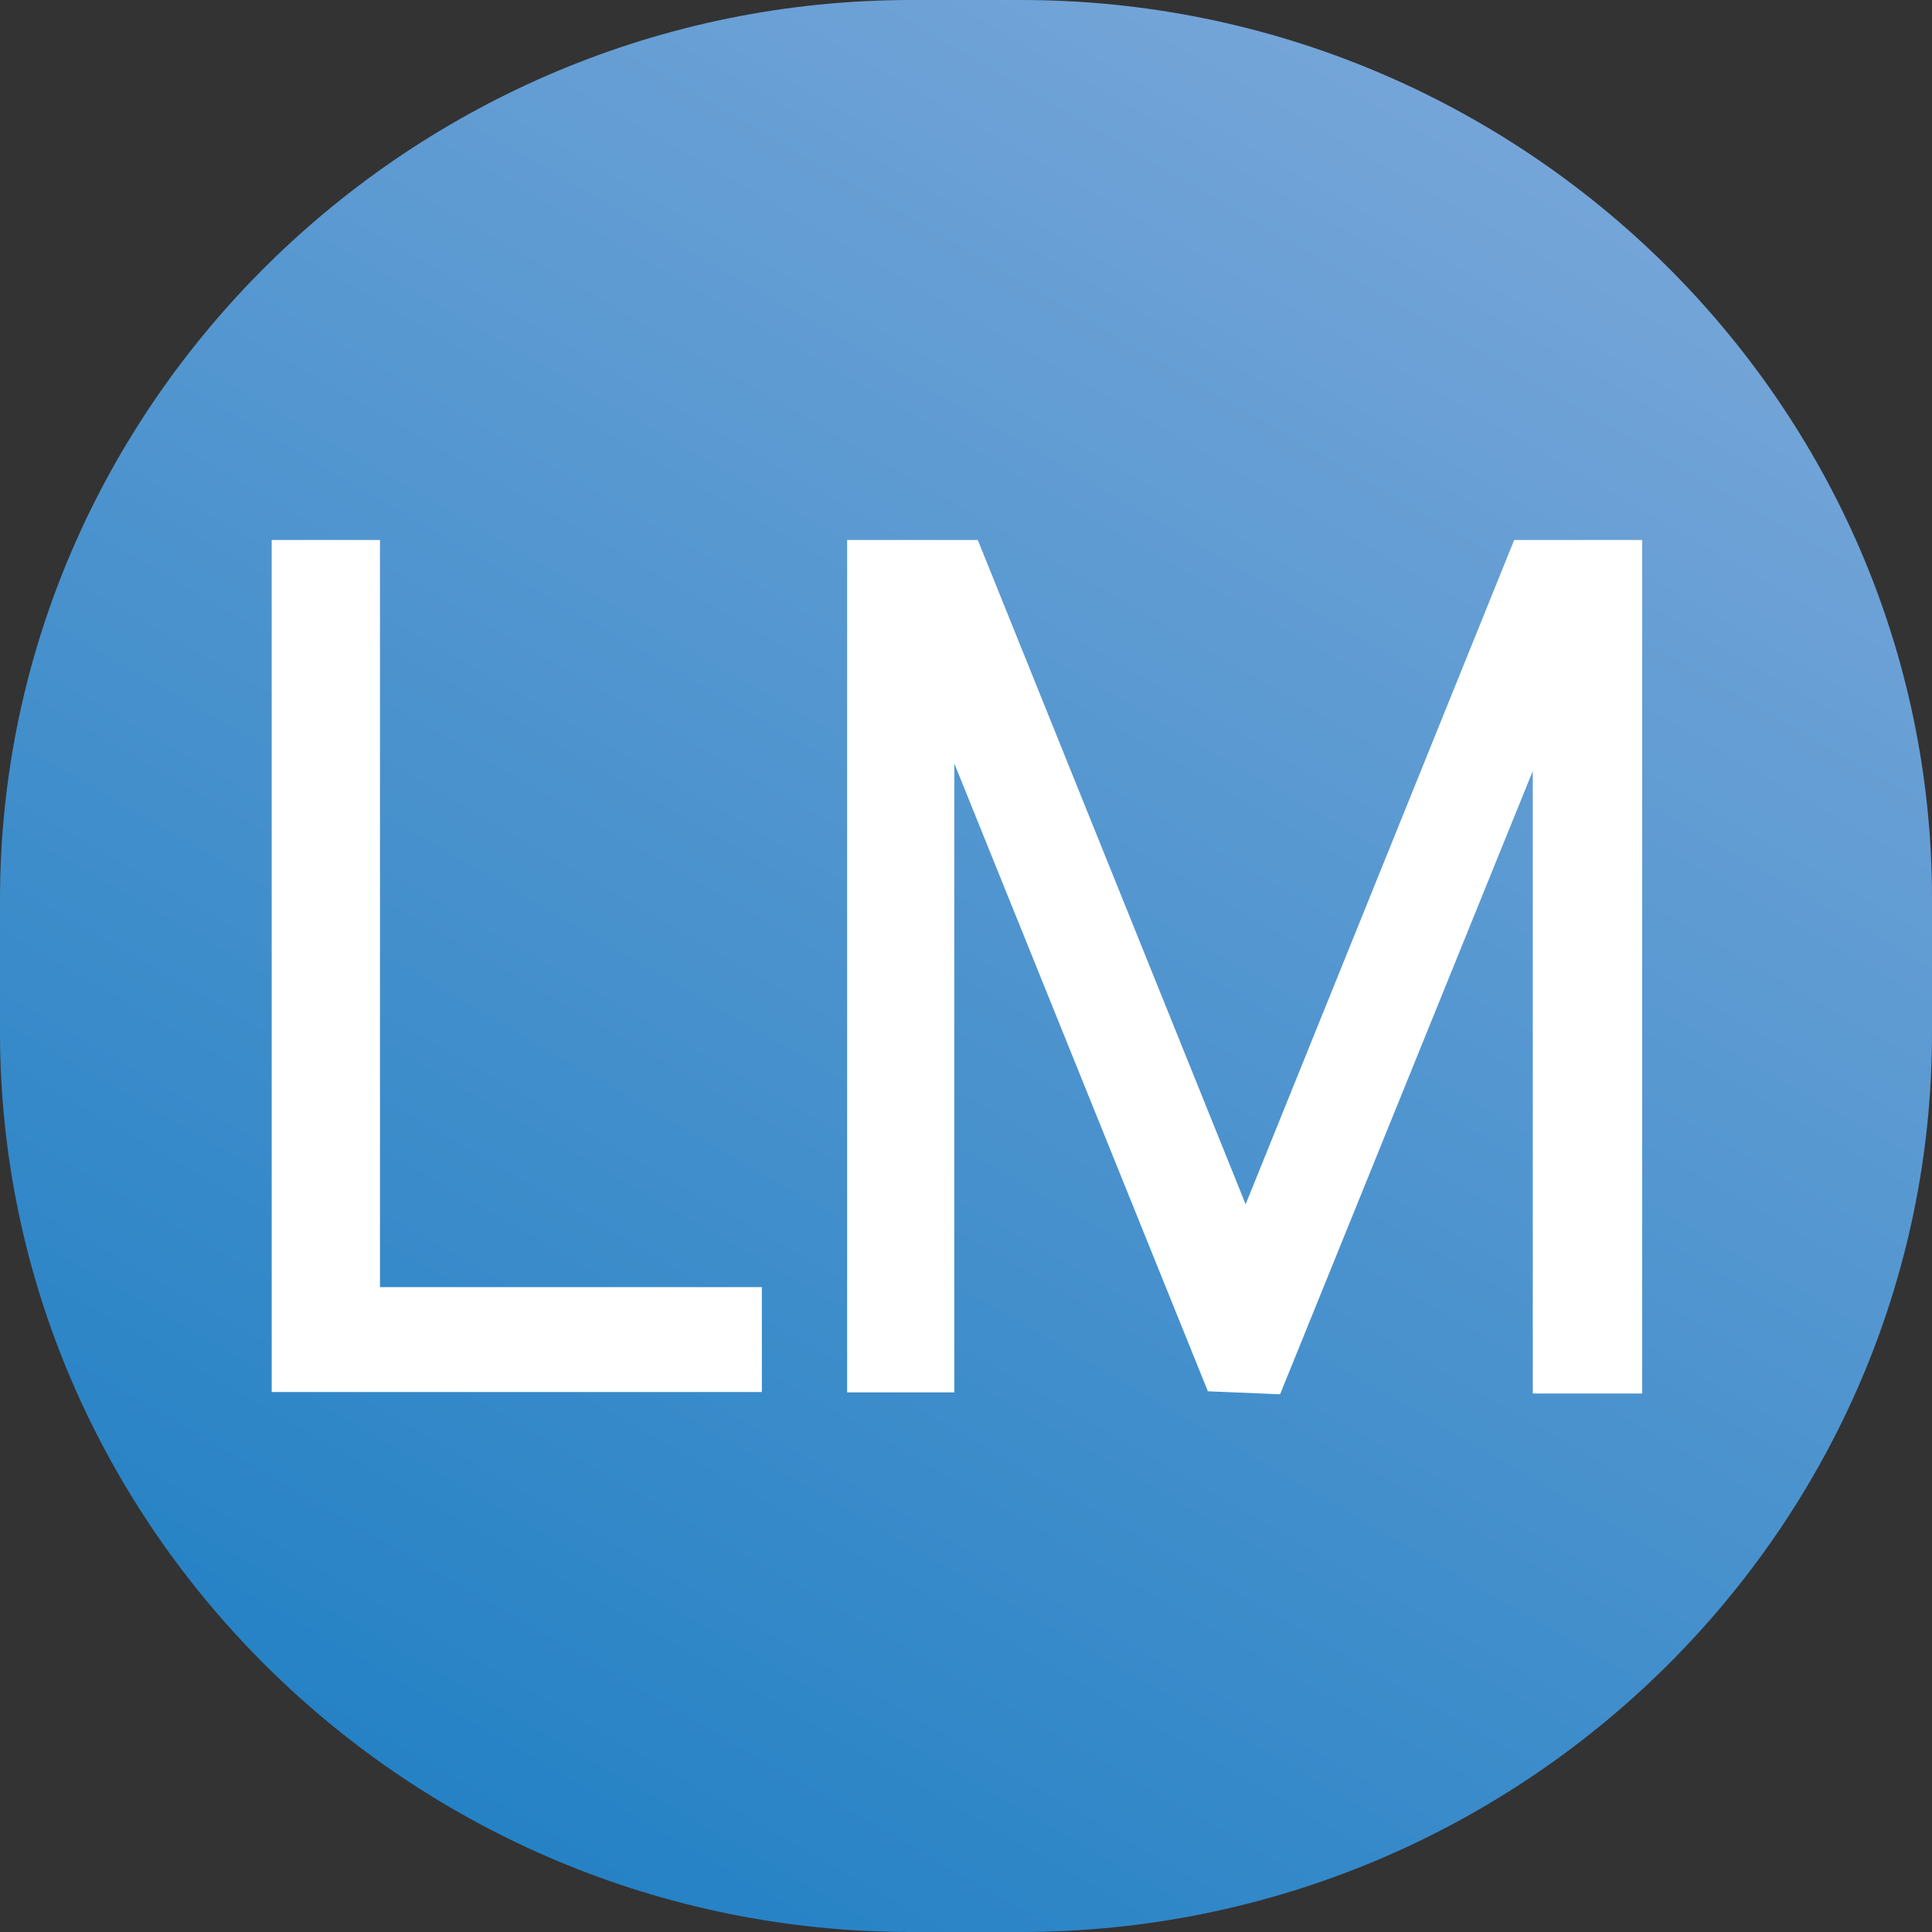
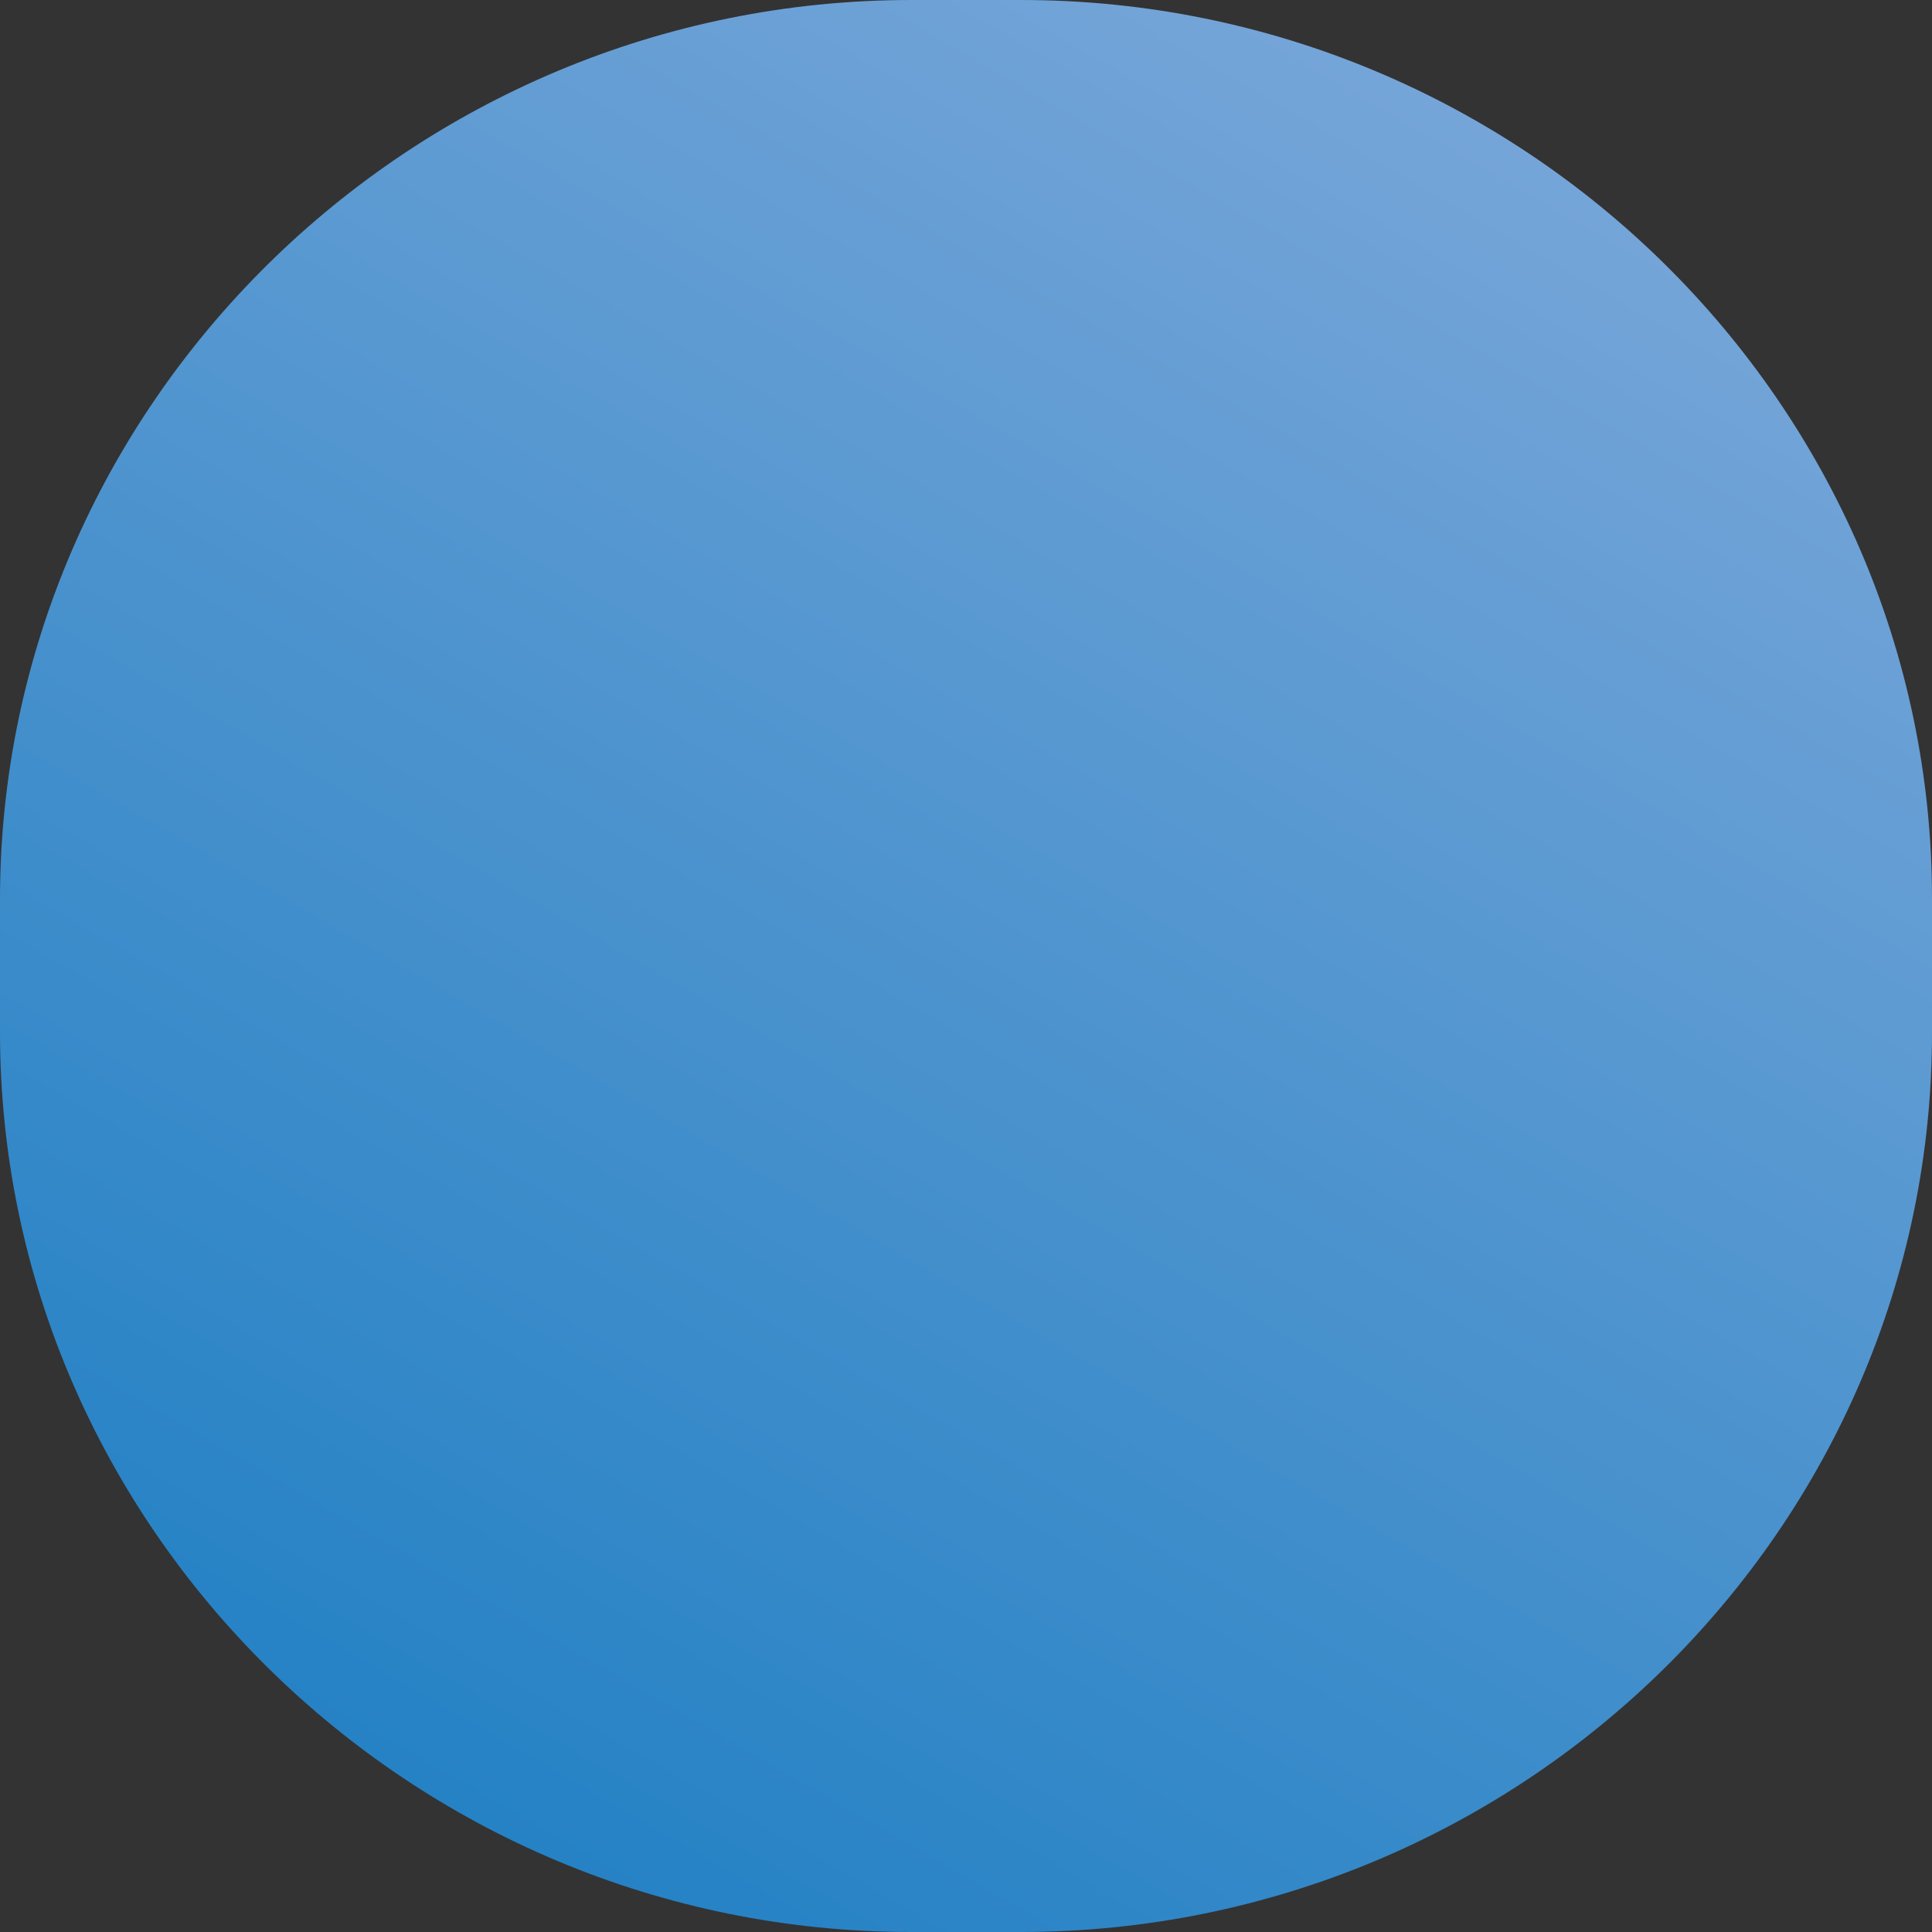
<svg xmlns="http://www.w3.org/2000/svg" version="1.1" id="Слой_1" x="0px" y="0px" viewBox="0 0 512 512" style="enable-background:new 0 0 512 512;" xml:space="preserve">
  <rect x="0" y="0" width="512" height="512" fill="#333333" stroke="none" />
  <style type="text/css">
	.st0{fill:url(#SVGID_1_);}
	.st1{fill:#FFFFFF;stroke:#FFFFFF;stroke-width:14;stroke-miterlimit:10;}
</style>
  <linearGradient id="SVGID_1_" gradientUnits="userSpaceOnUse" x1="386.841" y1="381.52" x2="125.326" y2="834.476" gradientTransform="matrix(1 0 0 1 0 -352)">
    <stop offset="0" style="stop-color:#75A5D8" />
    <stop offset="1" style="stop-color:#2582C5" />
  </linearGradient>
  <path class="st0" d="M270.5,512h-29.1C108.8,512,0,404.7,0,273.5v-35.1C0,107.3,108.8,0,241.5,0h29.1C403.6,0,512,107.3,512,238.1  v35.1C512.3,404.7,403.6,512,270.5,512z" />
  <g>
-     <path class="st1" d="M79,361.9V150.1h14.7v198h101.2v13.8H79z" />
-     <path class="st1" d="M324.9,361.9l-79-195.6h-1c0.7,12.1,1,24.3,1,36.8v158.9h-14.4V150.1h22.9l75.2,186.5h1L406,150.1h22.2v212.2   h-15V201.4c0-11.1,0.7-22.9,1.7-34.7h-1l-79.3,195.6L324.9,361.9L324.9,361.9z" />
-   </g>
+     </g>
</svg>